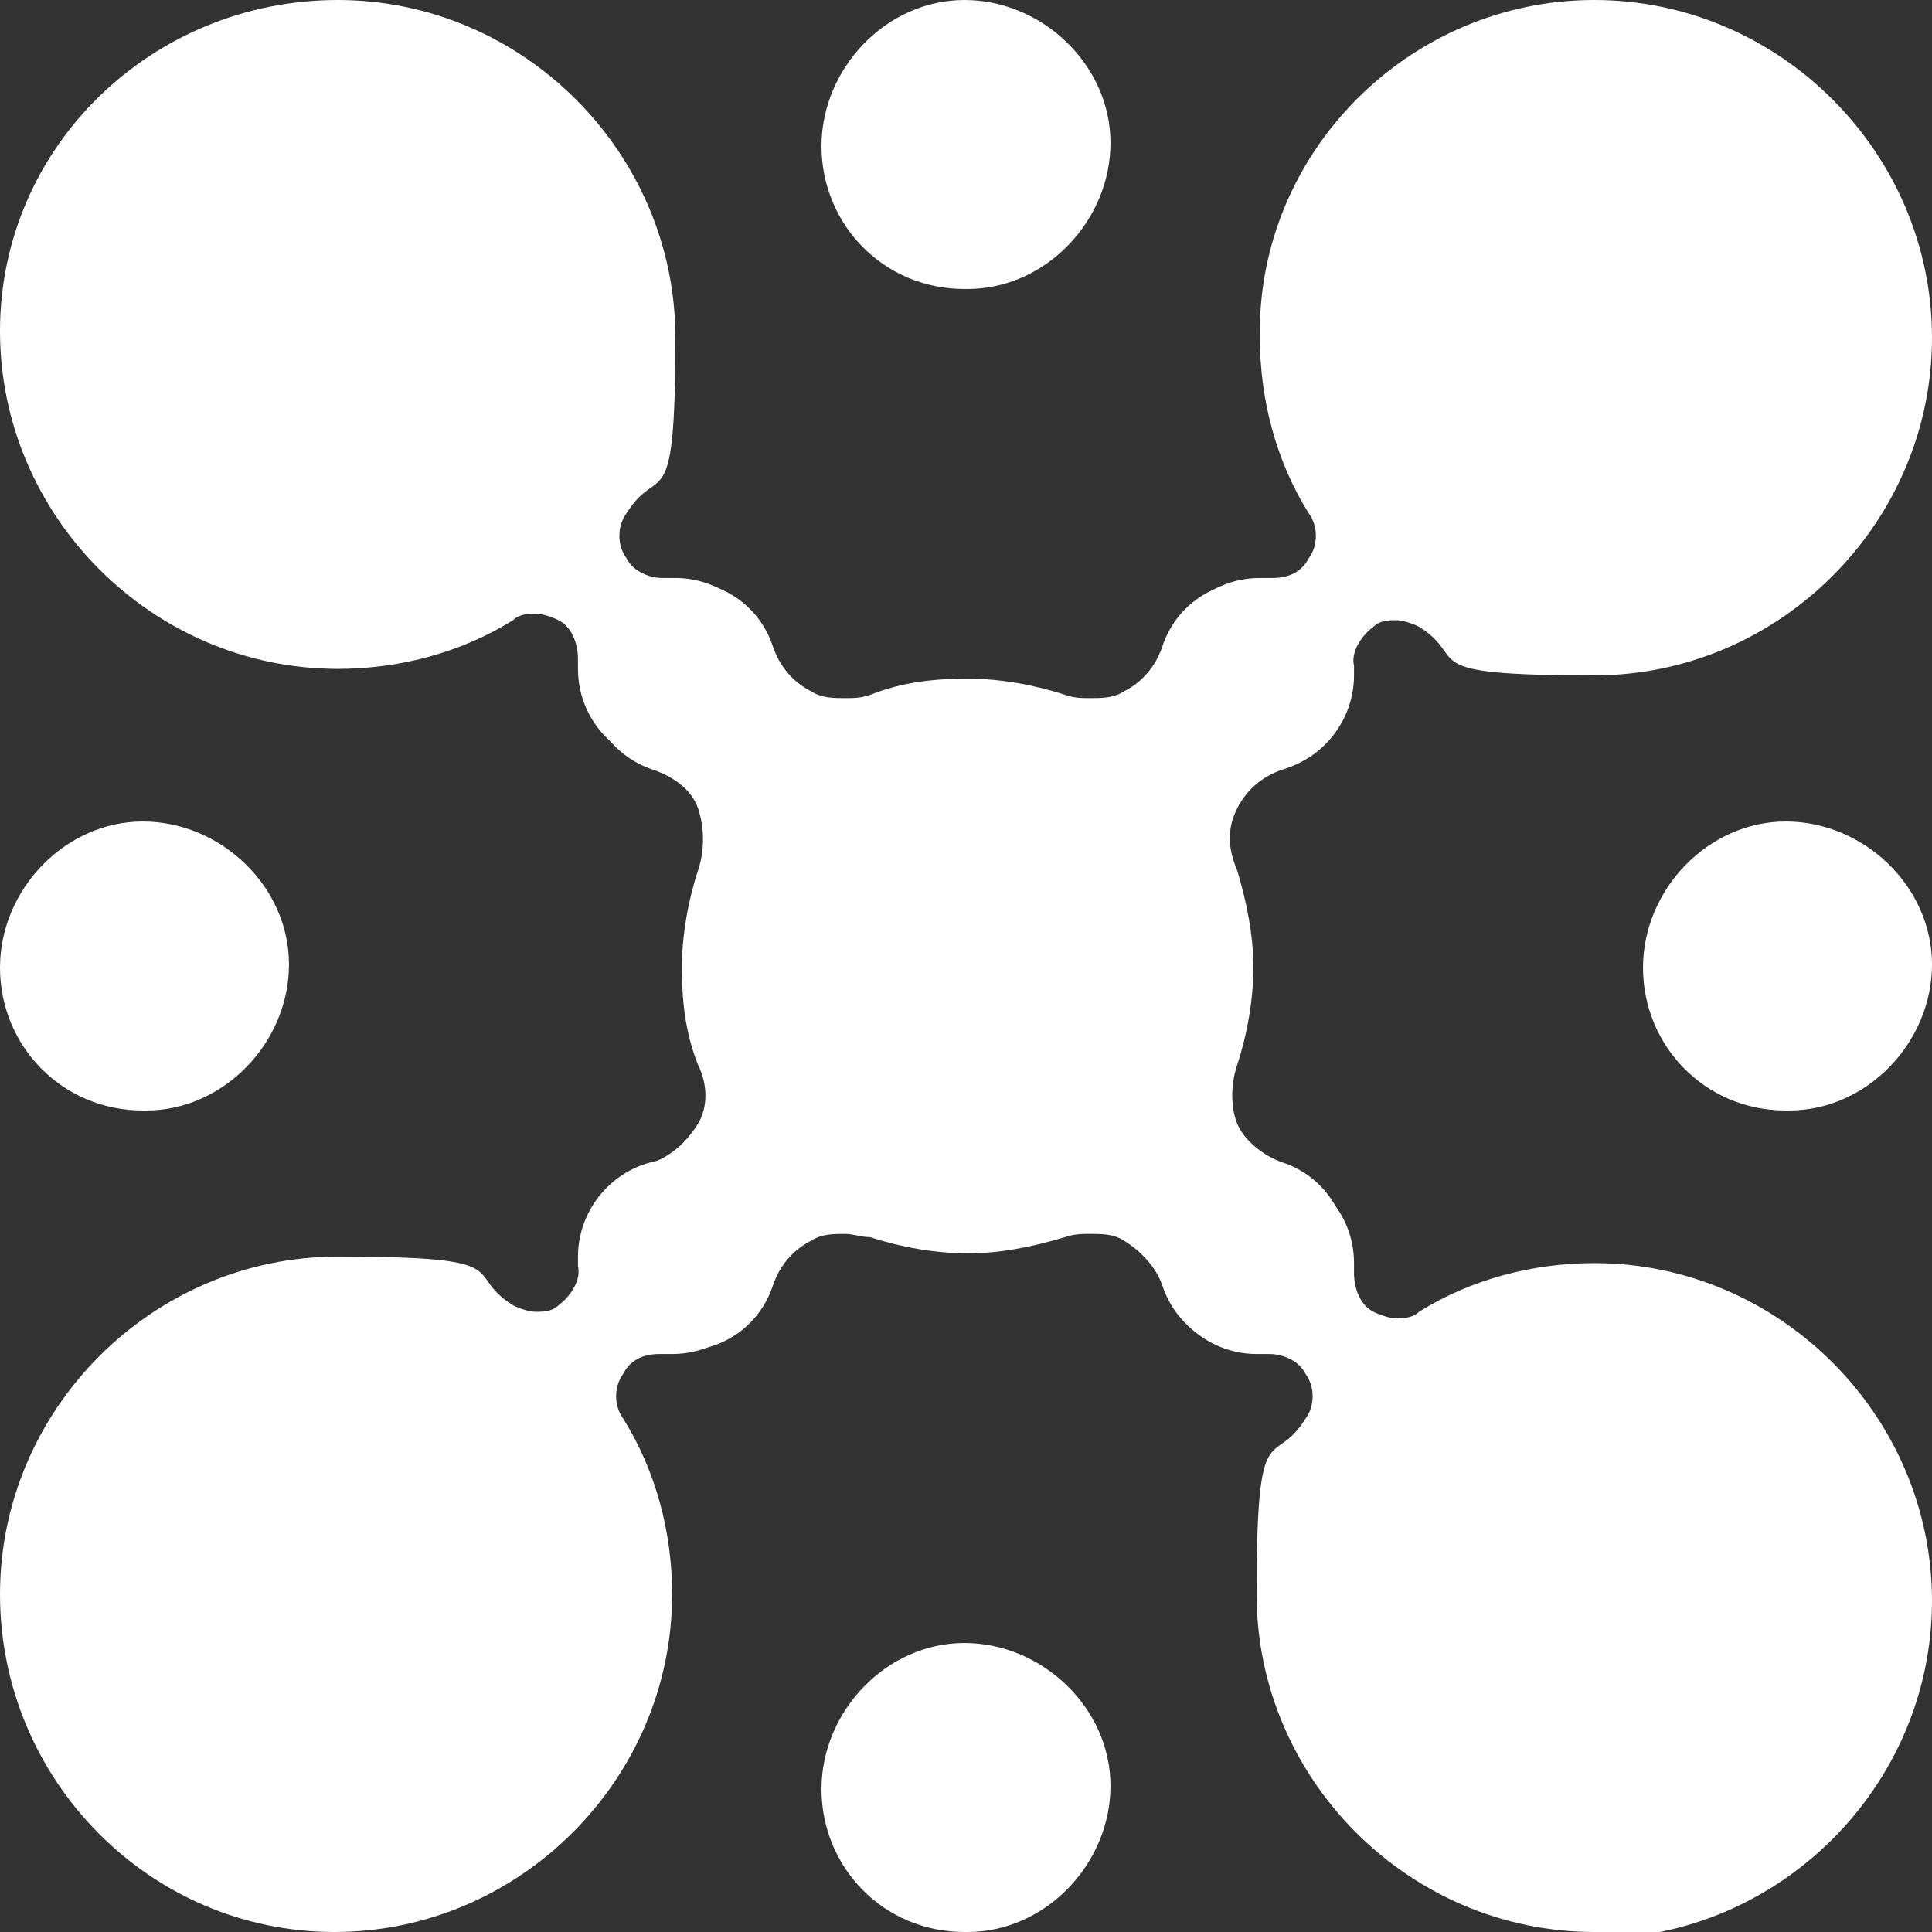
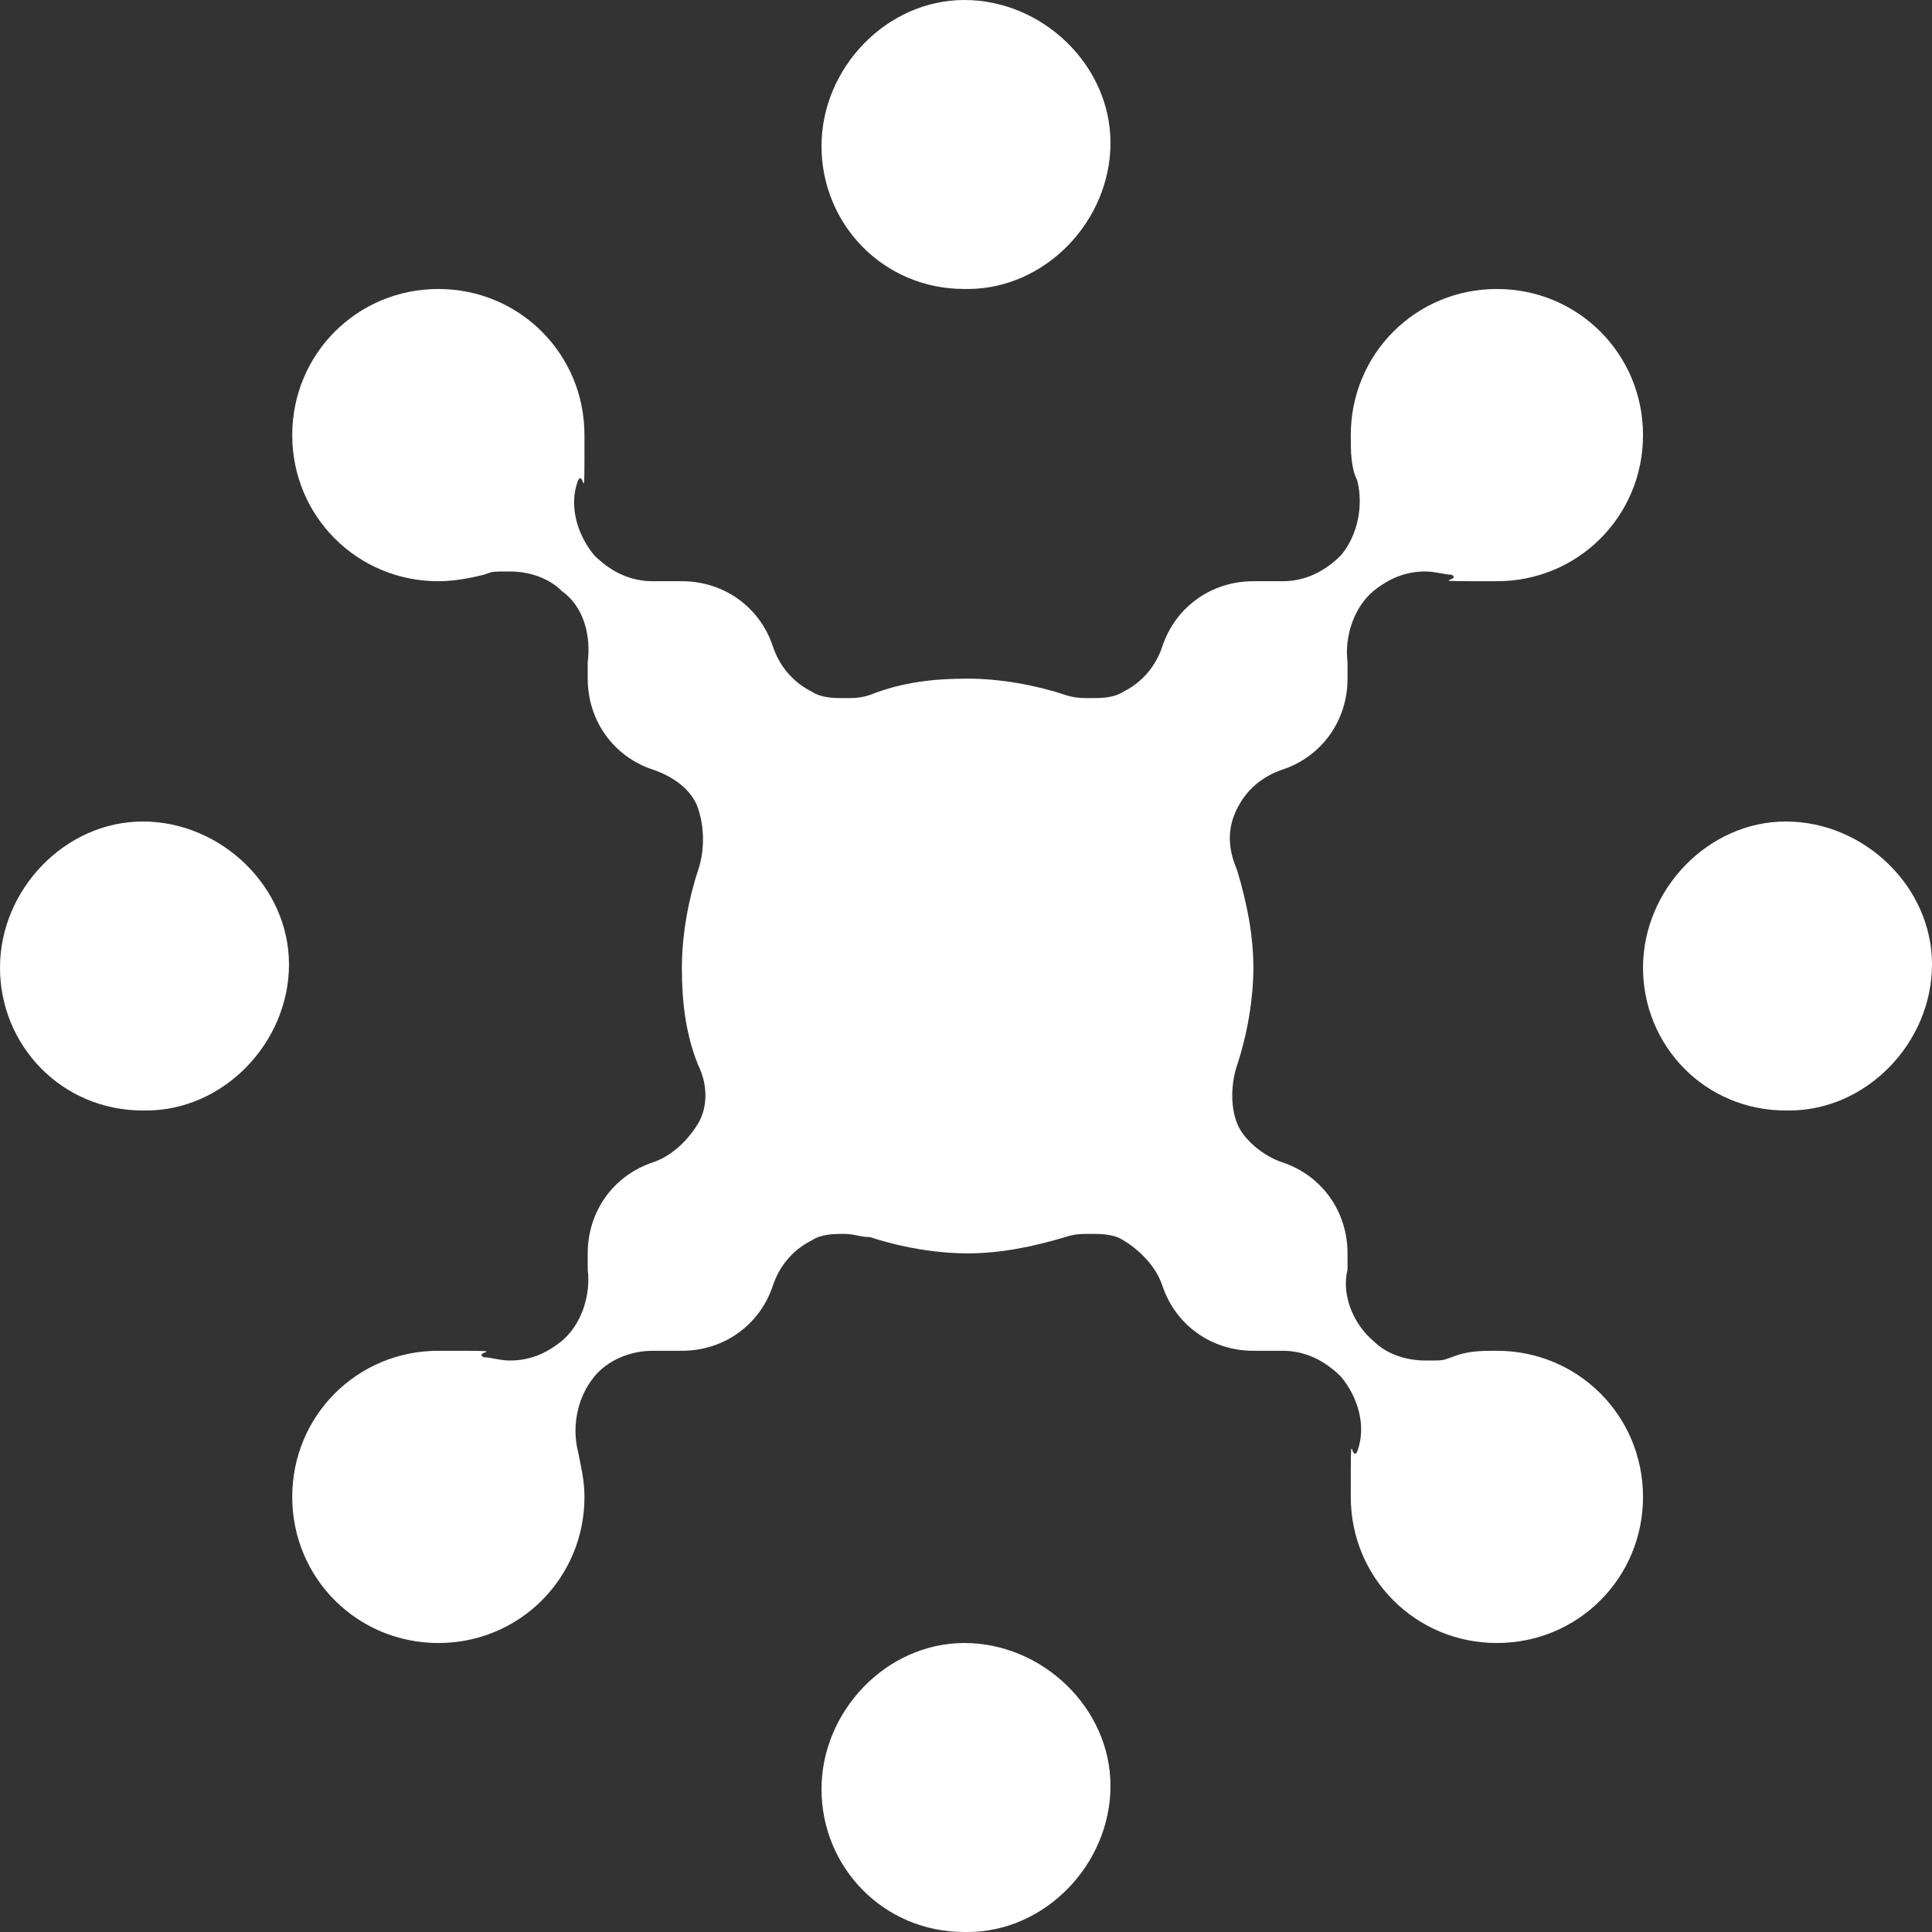
<svg xmlns="http://www.w3.org/2000/svg" id="Layer_2" version="1.1" viewBox="0 0 59.5 59.5">
  <rect x="0" y="0" width="59.5" height="59.5" fill="#333333" stroke="none" />
  <defs>
    <style>
      .st0 {
        fill: #fff;
      }
    </style>
  </defs>
  <g id="bg_colour">
    <g>
      <path class="st0" d="M29.7,59.5c-2.5,0-4.4-2-4.4-4.4s2-4.5,4.4-4.5,4.5,2,4.5,4.4-2,4.5-4.4,4.5h0ZM46.1,50.6c-2.5,0-4.5-2-4.5-4.5s0-1,.2-1.4c.3-.8,0-1.7-.5-2.3-.5-.5-1.1-.8-1.8-.8s-.3,0-.4,0c-.2,0-.3,0-.5,0-1.3,0-2.4-.8-2.8-2-.2-.6-.7-1.1-1.2-1.4-.3-.2-.7-.2-1-.2s-.5,0-.8.1c-1,.3-2,.5-3,.5s-2.1-.2-3-.5c-.3,0-.5-.1-.8-.1s-.7,0-1,.2c-.6.3-1,.8-1.2,1.4-.4,1.2-1.5,2-2.8,2s-.4,0-.5,0c-.1,0-.3,0-.4,0-.7,0-1.4.3-1.8.8-.5.6-.7,1.5-.5,2.3.1.5.2.9.2,1.4,0,2.5-2,4.5-4.5,4.5s-4.5-2-4.5-4.5,2-4.5,4.5-4.5,1,0,1.4.2c.2,0,.5.1.8.1.6,0,1.1-.2,1.6-.6.6-.5.9-1.4.8-2.2,0-.2,0-.3,0-.5,0-1.3.8-2.4,2-2.8.6-.2,1.1-.7,1.4-1.2s.3-1.2,0-1.8c-.4-1-.5-2-.5-3s.2-2.1.5-3c.2-.6.2-1.3,0-1.9s-.8-1-1.4-1.2c-1.2-.4-2-1.5-2-2.8s0-.4,0-.5c.1-.8-.1-1.7-.8-2.2-.4-.4-1-.6-1.6-.6s-.5,0-.8.1c-.4.1-.9.2-1.4.2-2.5,0-4.5-2-4.5-4.5s2-4.5,4.5-4.5,4.5,2,4.5,4.5,0,1-.2,1.4c-.3.8,0,1.7.5,2.3.5.5,1.1.8,1.8.8s.3,0,.4,0c.2,0,.4,0,.5,0,1.3,0,2.4.8,2.8,2,.2.6.6,1.1,1.2,1.4.3.2.7.2,1,.2s.5,0,.8-.1c1-.4,2-.5,3-.5s2.1.2,3,.5c.3.1.5.1.8.1s.7,0,1-.2c.6-.3,1-.8,1.2-1.4.4-1.2,1.5-2,2.8-2s.4,0,.5,0c.1,0,.3,0,.4,0,.7,0,1.3-.3,1.8-.8.5-.6.7-1.5.5-2.3-.2-.4-.2-.9-.2-1.4,0-2.5,2-4.5,4.5-4.5s4.5,2,4.5,4.5-2,4.5-4.5,4.5-1,0-1.4-.2c-.2,0-.5-.1-.8-.1-.6,0-1.1.2-1.6.6-.6.5-.9,1.4-.8,2.2,0,.2,0,.3,0,.5,0,1.3-.8,2.4-2,2.8-.6.2-1.1.6-1.4,1.2s-.3,1.2,0,1.9c.3,1,.5,2,.5,3s-.2,2.1-.5,3c-.2.6-.2,1.3,0,1.8s.8,1,1.4,1.2c1.2.4,2,1.5,2,2.8s0,.3,0,.5c-.2.8.2,1.7.8,2.2.4.4,1,.6,1.6.6s.5,0,.8-.1c.5-.2.9-.2,1.4-.2,2.5,0,4.5,2,4.5,4.5s-2,4.5-4.5,4.5ZM55,34.2c-2.5,0-4.4-2-4.4-4.4s2-4.5,4.4-4.5,4.5,2,4.5,4.4-2,4.5-4.4,4.5h0ZM4.4,34.2c-2.5,0-4.4-2-4.4-4.4s2-4.5,4.4-4.5,4.5,2,4.5,4.4-2,4.5-4.4,4.5h0ZM29.7,8.9c-2.5,0-4.4-2-4.4-4.4S27.3,0,29.7,0s4.5,2,4.5,4.4-2,4.5-4.4,4.5h0Z" />
-       <path class="st0" d="M49.1,59.5c-5.7,0-10.4-4.7-10.4-10.4s.5-3.8,1.5-5.4c.3-.4.3-1,0-1.4-.2-.4-.7-.6-1.1-.6h-.1c0,0-.2,0-.3,0-1.6,0-3-1.3-3-3s0-.2,0-.3c0-.4,0-.8-.4-1.1s-.6-.4-1-.4h-.1c0,0-.2,0-.3,0-.8,0-1.5-.3-2.1-.9-.3-.3-.5-.6-.7-1-.2-.5-.7-.8-1.2-.8h-.4c-.5,0-1,.3-1.2.8-.1.4-.4.7-.7,1-.6.6-1.3.9-2.1.9s-.2,0-.3,0h-.1c-.4,0-.7.1-1,.4-.3.3-.4.7-.4,1.1,0,0,0,.2,0,.3,0,1.6-1.3,3-3,3s-.2,0-.3,0h-.1c-.5,0-.9.2-1.1.6-.3.4-.3,1,0,1.4,1,1.6,1.5,3.5,1.5,5.4,0,5.7-4.7,10.4-10.4,10.4S0,54.8,0,49.1s4.7-10.4,10.4-10.4,3.8.5,5.4,1.5c.2.1.5.2.7.2s.5,0,.7-.2c.4-.3.7-.8.6-1.2,0,0,0-.2,0-.3,0-1.6,1.3-3,3-3s.2,0,.3,0h.1c.4,0,.7-.1,1-.4.3-.3.4-.7.4-1.1,0-.9.2-1.8.9-2.4.3-.3.6-.5,1-.7.5-.2.9-.7.8-1.3v-.3c0-.6-.3-1.1-.8-1.3-.4-.1-.7-.4-1-.7-.6-.6-.9-1.5-.9-2.4,0-.4-.1-.8-.4-1.1s-.6-.4-1-.4h-.1c-.1,0-.2,0-.3,0-1.6,0-3-1.3-3-3s0-.2,0-.3c0-.5-.2-1-.6-1.2-.2-.1-.5-.2-.7-.2s-.5,0-.7.2c-1.6,1-3.5,1.5-5.4,1.5-5.7,0-10.4-4.7-10.4-10.4S4.7,0,10.4,0s10.4,4.7,10.4,10.4-.5,3.8-1.5,5.4c-.3.4-.3,1,0,1.4.2.4.7.6,1.1.6h.1c0,0,.2,0,.3,0,1.6,0,3,1.3,3,3s0,.2,0,.3c0,.4.1.8.4,1.1s.6.4,1,.4h.1c.1,0,.2,0,.3,0,.8,0,1.5.3,2.1.9s.5.6.7,1c.2.5.7.9,1.2.9h.4c.5,0,1-.3,1.2-.9.1-.4.4-.7.7-1,.6-.6,1.3-.9,2.1-.9s.2,0,.3,0h.1c.3,0,.7-.1,1-.4.3-.3.4-.7.4-1.1,0-.1,0-.2,0-.3,0-1.6,1.3-3,3-3s.2,0,.3,0h.1c.5,0,.9-.2,1.1-.6.3-.4.3-1,0-1.4-1-1.6-1.5-3.5-1.5-5.4C38.7,4.7,43.4,0,49.1,0s10.4,4.7,10.4,10.4-4.7,10.4-10.4,10.4-3.8-.5-5.4-1.5c-.2-.1-.5-.2-.7-.2s-.5,0-.7.2c-.4.3-.7.8-.6,1.2,0,0,0,.2,0,.3,0,1.6-1.3,3-3,3s-.2,0-.3,0h-.1c-.3,0-.7.1-1,.4-.3.3-.4.7-.4,1.1,0,.9-.2,1.8-.8,2.4-.3.3-.6.5-1,.7-.5.2-.9.7-.8,1.3v.3c0,.6.3,1.1.8,1.3.4.1.7.4,1,.7.6.6.9,1.5.8,2.4,0,.4,0,.8.4,1.1s.6.4,1,.4h.1c0,0,.2,0,.3,0,1.6,0,3,1.3,3,3s0,.2,0,.3c0,.5.2,1,.6,1.2.2.1.5.2.7.2s.5,0,.7-.2c1.6-1,3.5-1.5,5.4-1.5,5.7,0,10.4,4.7,10.4,10.4s-4.7,10.4-10.4,10.4h0Z" />
    </g>
  </g>
</svg>